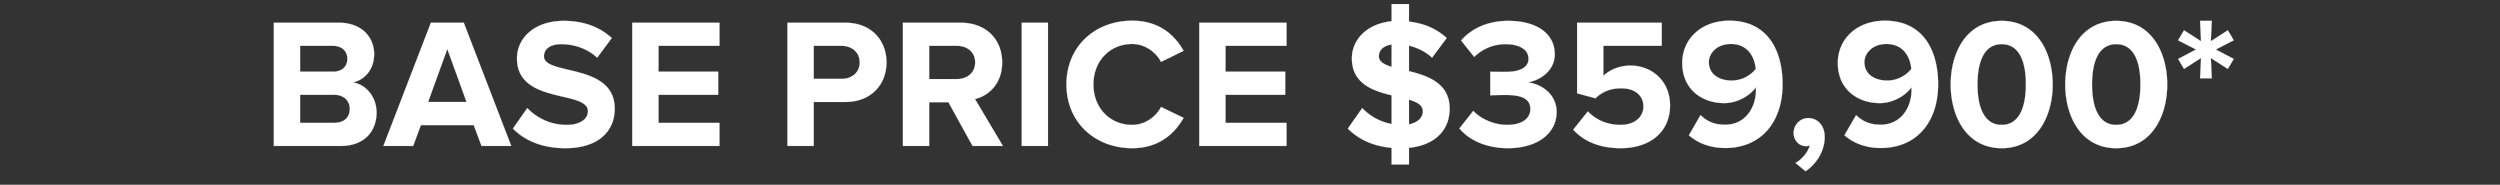
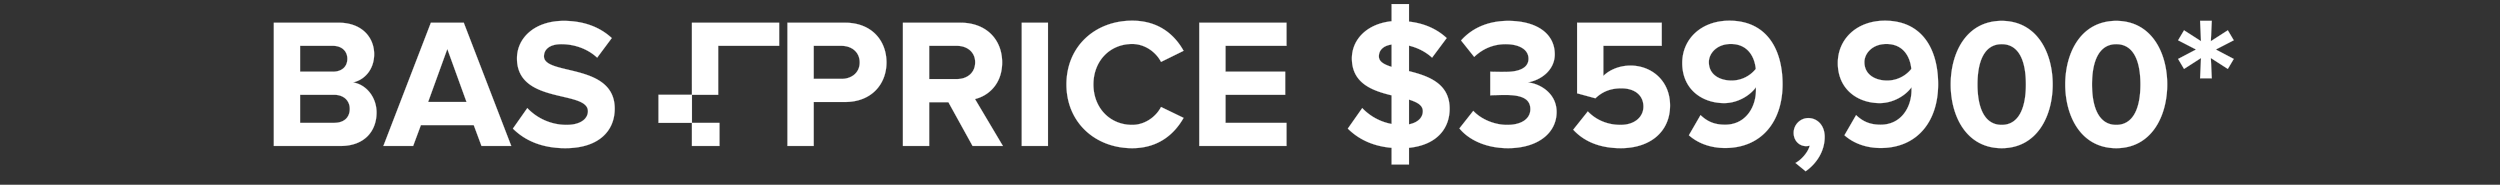
<svg xmlns="http://www.w3.org/2000/svg" width="216.5" height="16" viewBox="0 0 216.5 16">
  <rect x="0" y="0" width="216.5" height="16" fill="#333333" stroke="none" />
  <g fill="#fff" stroke="#fff">
-     <path d="M29.506 12.64c2.048 0 3.104-1.28 3.104-2.896 0-1.328-.896-2.432-2.048-2.608 1.008-.208 1.84-1.12 1.84-2.448 0-1.424-1.04-2.72-3.072-2.72h-5.616V12.64zm-.672-6.432h-2.848v-2.24h2.848c.768 0 1.248.464 1.248 1.12 0 .688-.48 1.12-1.248 1.12zm.096 4.432h-2.944V8.208h2.944c.88 0 1.36.544 1.36 1.216 0 .768-.512 1.216-1.36 1.216zM44.274 12.64L40.162 1.968h-2.848L33.202 12.64h2.576l.672-1.808h4.576l.672 1.808zm-3.872-3.808h-3.328l1.664-4.592zM48.962 12.832c2.864 0 4.272-1.472 4.272-3.424 0-3.984-6.128-2.848-6.128-4.528 0-.64.544-1.056 1.504-1.056 1.088 0 2.24.368 3.104 1.168l1.264-1.696c-1.056-.976-2.464-1.488-4.16-1.488-2.512 0-4.048 1.472-4.048 3.248 0 4.016 6.144 2.72 6.144 4.576 0 .624-.592 1.184-1.856 1.184a4.689 4.689 0 01-3.392-1.456l-1.248 1.776c1.008 1.008 2.48 1.696 4.544 1.696zM62.306 12.64v-2h-5.28V8.208h5.168v-2h-5.168v-2.24h5.28v-2h-7.552V12.64zM70.466 12.64V8.832h2.72c2.304 0 3.584-1.568 3.584-3.424 0-1.872-1.264-3.44-3.584-3.44h-4.992V12.64zm2.4-5.808h-2.4V3.968h2.4c.896 0 1.584.544 1.584 1.44 0 .88-.688 1.424-1.584 1.424zM86.85 12.64l-2.416-4.064c1.152-.272 2.352-1.296 2.352-3.168 0-1.984-1.376-3.44-3.6-3.44h-4.992V12.64h2.272V8.848h1.664l2.096 3.792zm-3.984-5.792h-2.4v-2.88h2.4c.896 0 1.584.544 1.584 1.424 0 .912-.688 1.456-1.584 1.456zM90.754 12.64V1.968h-2.272V12.64zM98.05 12.832c2.336 0 3.696-1.296 4.448-2.624l-1.952-.944c-.448.864-1.408 1.552-2.496 1.552-1.952 0-3.36-1.488-3.36-3.504s1.408-3.504 3.36-3.504c1.088 0 2.048.688 2.496 1.552l1.952-.96c-.752-1.344-2.112-2.608-4.448-2.608-3.216 0-5.696 2.224-5.696 5.52 0 3.28 2.48 5.52 5.696 5.52zM111.41 12.64v-2h-5.28V8.208h5.168v-2h-5.168v-2.24h5.28v-2h-7.552V12.64zM120.514 14.24h1.504V12.8c2.352-.24 3.52-1.616 3.52-3.392 0-2.192-1.856-2.832-3.52-3.248V3.952c.72.176 1.424.512 2 1.04l1.264-1.696c-.864-.8-1.968-1.28-3.264-1.424V.352h-1.504V1.84c-2.16.224-3.44 1.6-3.44 3.216 0 2.176 1.792 2.8 3.44 3.2v2.48a4.684 4.684 0 01-2.544-1.376l-1.248 1.776c.88.88 2.112 1.52 3.792 1.664zm2.704-4.608c0 .512-.384.976-1.2 1.136V8.624c.704.224 1.2.48 1.2 1.008zM119.41 4.88c0-.544.4-.928 1.104-1.024v1.936c-.656-.208-1.104-.448-1.104-.912zM130.594 12.832c2.56 0 4.208-1.296 4.208-3.136 0-1.6-1.408-2.448-2.496-2.56 1.184-.208 2.336-1.088 2.336-2.432 0-1.776-1.536-2.896-4.032-2.896-1.872 0-3.216.72-4.08 1.696l1.136 1.424c.752-.72 1.68-1.104 2.72-1.104 1.104 0 1.984.416 1.984 1.264 0 .784-.8 1.136-1.984 1.136-.4 0-1.136 0-1.328-.016v2.048c.16-.016.88-.032 1.328-.032 1.488 0 2.144.384 2.144 1.232 0 .8-.72 1.36-2.016 1.36-1.04 0-2.208-.448-2.928-1.216l-1.2 1.52c.784.96 2.256 1.712 4.208 1.712zM140.354 12.832c2.576 0 4.272-1.44 4.272-3.696 0-2.16-1.616-3.456-3.424-3.456-.976 0-1.84.384-2.352.896V3.968h5.056v-2h-7.328V8.08l1.584.432c.64-.608 1.36-.864 2.24-.864 1.216 0 1.92.64 1.92 1.584 0 .864-.72 1.584-1.984 1.584-1.12 0-2.112-.416-2.832-1.168l-1.264 1.584c.912.992 2.256 1.6 4.112 1.6zM149.394 12.816c3.152 0 4.976-2.288 4.976-5.52 0-3.008-1.36-5.504-4.608-5.504-2.432 0-4.08 1.584-4.08 3.664 0 2.272 1.712 3.472 3.632 3.472 1.168 0 2.24-.656 2.752-1.376v.24c0 1.52-.912 3.008-2.672 3.008-.944 0-1.552-.288-2.128-.832l-1.008 1.744c.752.672 1.84 1.104 3.136 1.104zm.56-5.84c-.992 0-1.968-.48-1.968-1.6 0-.736.672-1.568 1.904-1.568 1.488 0 2.064 1.136 2.16 2.16a2.678 2.678 0 01-2.096 1.008zM158.018 11.856c0-1.04-.672-1.632-1.424-1.632a1.28 1.28 0 00-1.264 1.28c0 .672.48 1.152 1.088 1.152.128 0 .256-.032.304-.048-.128.56-.72 1.232-1.232 1.504l.88.72c.992-.704 1.648-1.776 1.648-2.976zM162.866 12.816c3.152 0 4.976-2.288 4.976-5.52 0-3.008-1.36-5.504-4.608-5.504-2.432 0-4.08 1.584-4.08 3.664 0 2.272 1.712 3.472 3.632 3.472 1.168 0 2.24-.656 2.752-1.376v.24c0 1.52-.912 3.008-2.672 3.008-.944 0-1.552-.288-2.128-.832l-1.008 1.744c.752.672 1.84 1.104 3.136 1.104zm.56-5.84c-.992 0-1.968-.48-1.968-1.6 0-.736.672-1.568 1.904-1.568 1.488 0 2.064 1.136 2.16 2.16a2.678 2.678 0 01-2.096 1.008zM173.346 12.832c3.056 0 4.416-2.768 4.416-5.52s-1.36-5.504-4.416-5.504-4.416 2.752-4.416 5.504 1.36 5.52 4.416 5.52zm0-2.016c-1.52 0-2.096-1.536-2.096-3.504s.576-3.488 2.096-3.488c1.536 0 2.096 1.52 2.096 3.488s-.576 3.504-2.096 3.504zM183.266 12.832c3.056 0 4.416-2.768 4.416-5.52s-1.36-5.504-4.416-5.504-4.416 2.752-4.416 5.504 1.36 5.52 4.416 5.52zm0-2.016c-1.52 0-2.096-1.536-2.096-3.504s.576-3.488 2.096-3.488c1.536 0 2.096 1.52 2.096 3.488s-.576 3.504-2.096 3.504zM191.538 6.784l-.08-1.76 1.472.944.512-.864-1.552-.816 1.552-.8-.512-.864-1.472.944.08-1.76h-1.008l.08 1.76-1.472-.944-.512.864 1.552.8-1.552.816.512.864 1.472-.944-.08 1.76z" stroke-width=".016" />
+     <path d="M29.506 12.64c2.048 0 3.104-1.28 3.104-2.896 0-1.328-.896-2.432-2.048-2.608 1.008-.208 1.84-1.12 1.84-2.448 0-1.424-1.04-2.72-3.072-2.72h-5.616V12.64zm-.672-6.432h-2.848v-2.24h2.848c.768 0 1.248.464 1.248 1.12 0 .688-.48 1.12-1.248 1.12zm.096 4.432h-2.944V8.208h2.944c.88 0 1.36.544 1.36 1.216 0 .768-.512 1.216-1.36 1.216zM44.274 12.64L40.162 1.968h-2.848L33.202 12.64h2.576l.672-1.808h4.576l.672 1.808zm-3.872-3.808h-3.328l1.664-4.592zM48.962 12.832c2.864 0 4.272-1.472 4.272-3.424 0-3.984-6.128-2.848-6.128-4.528 0-.64.544-1.056 1.504-1.056 1.088 0 2.24.368 3.104 1.168l1.264-1.696c-1.056-.976-2.464-1.488-4.16-1.488-2.512 0-4.048 1.472-4.048 3.248 0 4.016 6.144 2.72 6.144 4.576 0 .624-.592 1.184-1.856 1.184a4.689 4.689 0 01-3.392-1.456l-1.248 1.776c1.008 1.008 2.48 1.696 4.544 1.696zM62.306 12.64v-2h-5.28V8.208h5.168v-2v-2.24h5.28v-2h-7.552V12.64zM70.466 12.64V8.832h2.72c2.304 0 3.584-1.568 3.584-3.424 0-1.872-1.264-3.44-3.584-3.44h-4.992V12.64zm2.4-5.808h-2.4V3.968h2.4c.896 0 1.584.544 1.584 1.44 0 .88-.688 1.424-1.584 1.424zM86.85 12.64l-2.416-4.064c1.152-.272 2.352-1.296 2.352-3.168 0-1.984-1.376-3.44-3.6-3.44h-4.992V12.64h2.272V8.848h1.664l2.096 3.792zm-3.984-5.792h-2.4v-2.88h2.4c.896 0 1.584.544 1.584 1.424 0 .912-.688 1.456-1.584 1.456zM90.754 12.64V1.968h-2.272V12.64zM98.05 12.832c2.336 0 3.696-1.296 4.448-2.624l-1.952-.944c-.448.864-1.408 1.552-2.496 1.552-1.952 0-3.36-1.488-3.36-3.504s1.408-3.504 3.36-3.504c1.088 0 2.048.688 2.496 1.552l1.952-.96c-.752-1.344-2.112-2.608-4.448-2.608-3.216 0-5.696 2.224-5.696 5.52 0 3.28 2.48 5.52 5.696 5.52zM111.41 12.64v-2h-5.28V8.208h5.168v-2h-5.168v-2.24h5.28v-2h-7.552V12.64zM120.514 14.24h1.504V12.8c2.352-.24 3.52-1.616 3.52-3.392 0-2.192-1.856-2.832-3.52-3.248V3.952c.72.176 1.424.512 2 1.04l1.264-1.696c-.864-.8-1.968-1.28-3.264-1.424V.352h-1.504V1.84c-2.16.224-3.44 1.6-3.44 3.216 0 2.176 1.792 2.8 3.44 3.2v2.48a4.684 4.684 0 01-2.544-1.376l-1.248 1.776c.88.88 2.112 1.52 3.792 1.664zm2.704-4.608c0 .512-.384.976-1.2 1.136V8.624c.704.224 1.2.48 1.2 1.008zM119.41 4.88c0-.544.4-.928 1.104-1.024v1.936c-.656-.208-1.104-.448-1.104-.912zM130.594 12.832c2.56 0 4.208-1.296 4.208-3.136 0-1.6-1.408-2.448-2.496-2.56 1.184-.208 2.336-1.088 2.336-2.432 0-1.776-1.536-2.896-4.032-2.896-1.872 0-3.216.72-4.08 1.696l1.136 1.424c.752-.72 1.68-1.104 2.72-1.104 1.104 0 1.984.416 1.984 1.264 0 .784-.8 1.136-1.984 1.136-.4 0-1.136 0-1.328-.016v2.048c.16-.016.88-.032 1.328-.032 1.488 0 2.144.384 2.144 1.232 0 .8-.72 1.36-2.016 1.36-1.04 0-2.208-.448-2.928-1.216l-1.2 1.52c.784.96 2.256 1.712 4.208 1.712zM140.354 12.832c2.576 0 4.272-1.44 4.272-3.696 0-2.16-1.616-3.456-3.424-3.456-.976 0-1.84.384-2.352.896V3.968h5.056v-2h-7.328V8.08l1.584.432c.64-.608 1.36-.864 2.24-.864 1.216 0 1.92.64 1.92 1.584 0 .864-.72 1.584-1.984 1.584-1.12 0-2.112-.416-2.832-1.168l-1.264 1.584c.912.992 2.256 1.6 4.112 1.6zM149.394 12.816c3.152 0 4.976-2.288 4.976-5.52 0-3.008-1.36-5.504-4.608-5.504-2.432 0-4.08 1.584-4.08 3.664 0 2.272 1.712 3.472 3.632 3.472 1.168 0 2.24-.656 2.752-1.376v.24c0 1.52-.912 3.008-2.672 3.008-.944 0-1.552-.288-2.128-.832l-1.008 1.744c.752.672 1.84 1.104 3.136 1.104zm.56-5.84c-.992 0-1.968-.48-1.968-1.6 0-.736.672-1.568 1.904-1.568 1.488 0 2.064 1.136 2.16 2.16a2.678 2.678 0 01-2.096 1.008zM158.018 11.856c0-1.04-.672-1.632-1.424-1.632a1.28 1.28 0 00-1.264 1.28c0 .672.48 1.152 1.088 1.152.128 0 .256-.032.304-.048-.128.56-.72 1.232-1.232 1.504l.88.72c.992-.704 1.648-1.776 1.648-2.976zM162.866 12.816c3.152 0 4.976-2.288 4.976-5.52 0-3.008-1.36-5.504-4.608-5.504-2.432 0-4.08 1.584-4.08 3.664 0 2.272 1.712 3.472 3.632 3.472 1.168 0 2.24-.656 2.752-1.376v.24c0 1.52-.912 3.008-2.672 3.008-.944 0-1.552-.288-2.128-.832l-1.008 1.744c.752.672 1.84 1.104 3.136 1.104zm.56-5.84c-.992 0-1.968-.48-1.968-1.6 0-.736.672-1.568 1.904-1.568 1.488 0 2.064 1.136 2.16 2.16a2.678 2.678 0 01-2.096 1.008zM173.346 12.832c3.056 0 4.416-2.768 4.416-5.52s-1.36-5.504-4.416-5.504-4.416 2.752-4.416 5.504 1.36 5.52 4.416 5.52zm0-2.016c-1.52 0-2.096-1.536-2.096-3.504s.576-3.488 2.096-3.488c1.536 0 2.096 1.52 2.096 3.488s-.576 3.504-2.096 3.504zM183.266 12.832c3.056 0 4.416-2.768 4.416-5.52s-1.36-5.504-4.416-5.504-4.416 2.752-4.416 5.504 1.36 5.52 4.416 5.52zm0-2.016c-1.52 0-2.096-1.536-2.096-3.504s.576-3.488 2.096-3.488c1.536 0 2.096 1.52 2.096 3.488s-.576 3.504-2.096 3.504zM191.538 6.784l-.08-1.76 1.472.944.512-.864-1.552-.816 1.552-.8-.512-.864-1.472.944.08-1.76h-1.008l.08 1.76-1.472-.944-.512.864 1.552.8-1.552.816.512.864 1.472-.944-.08 1.76z" stroke-width=".016" />
  </g>
</svg>